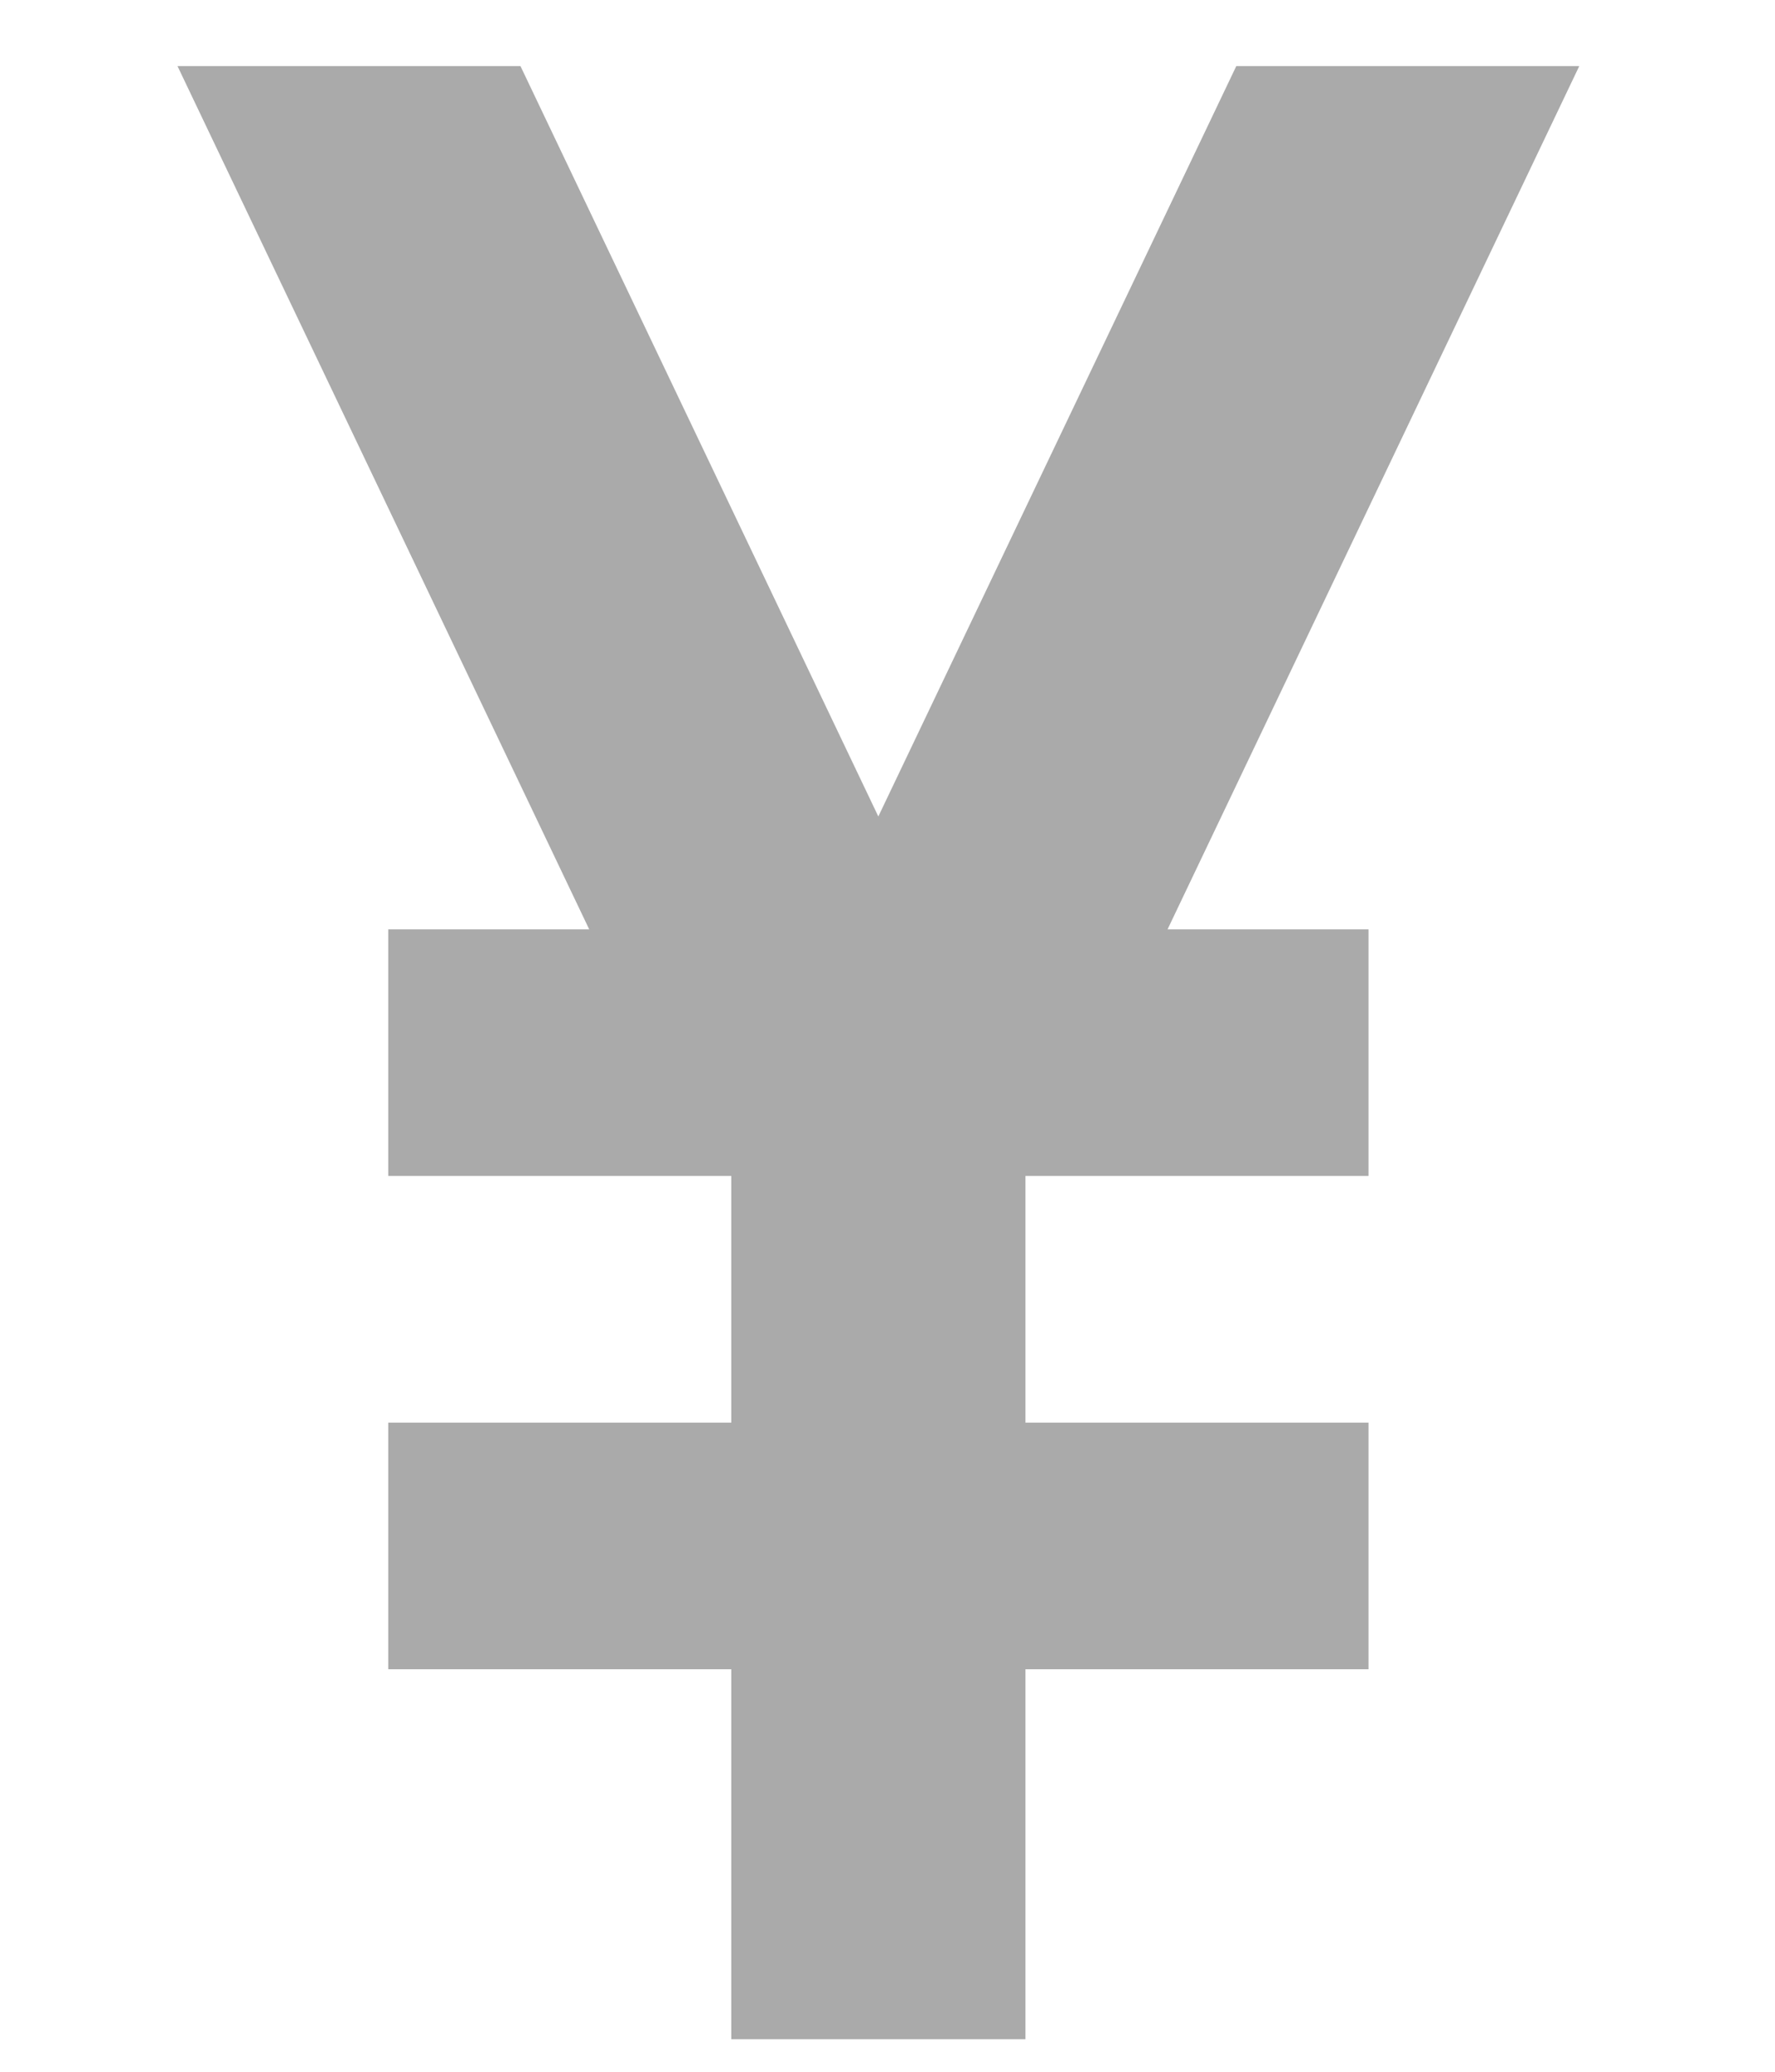
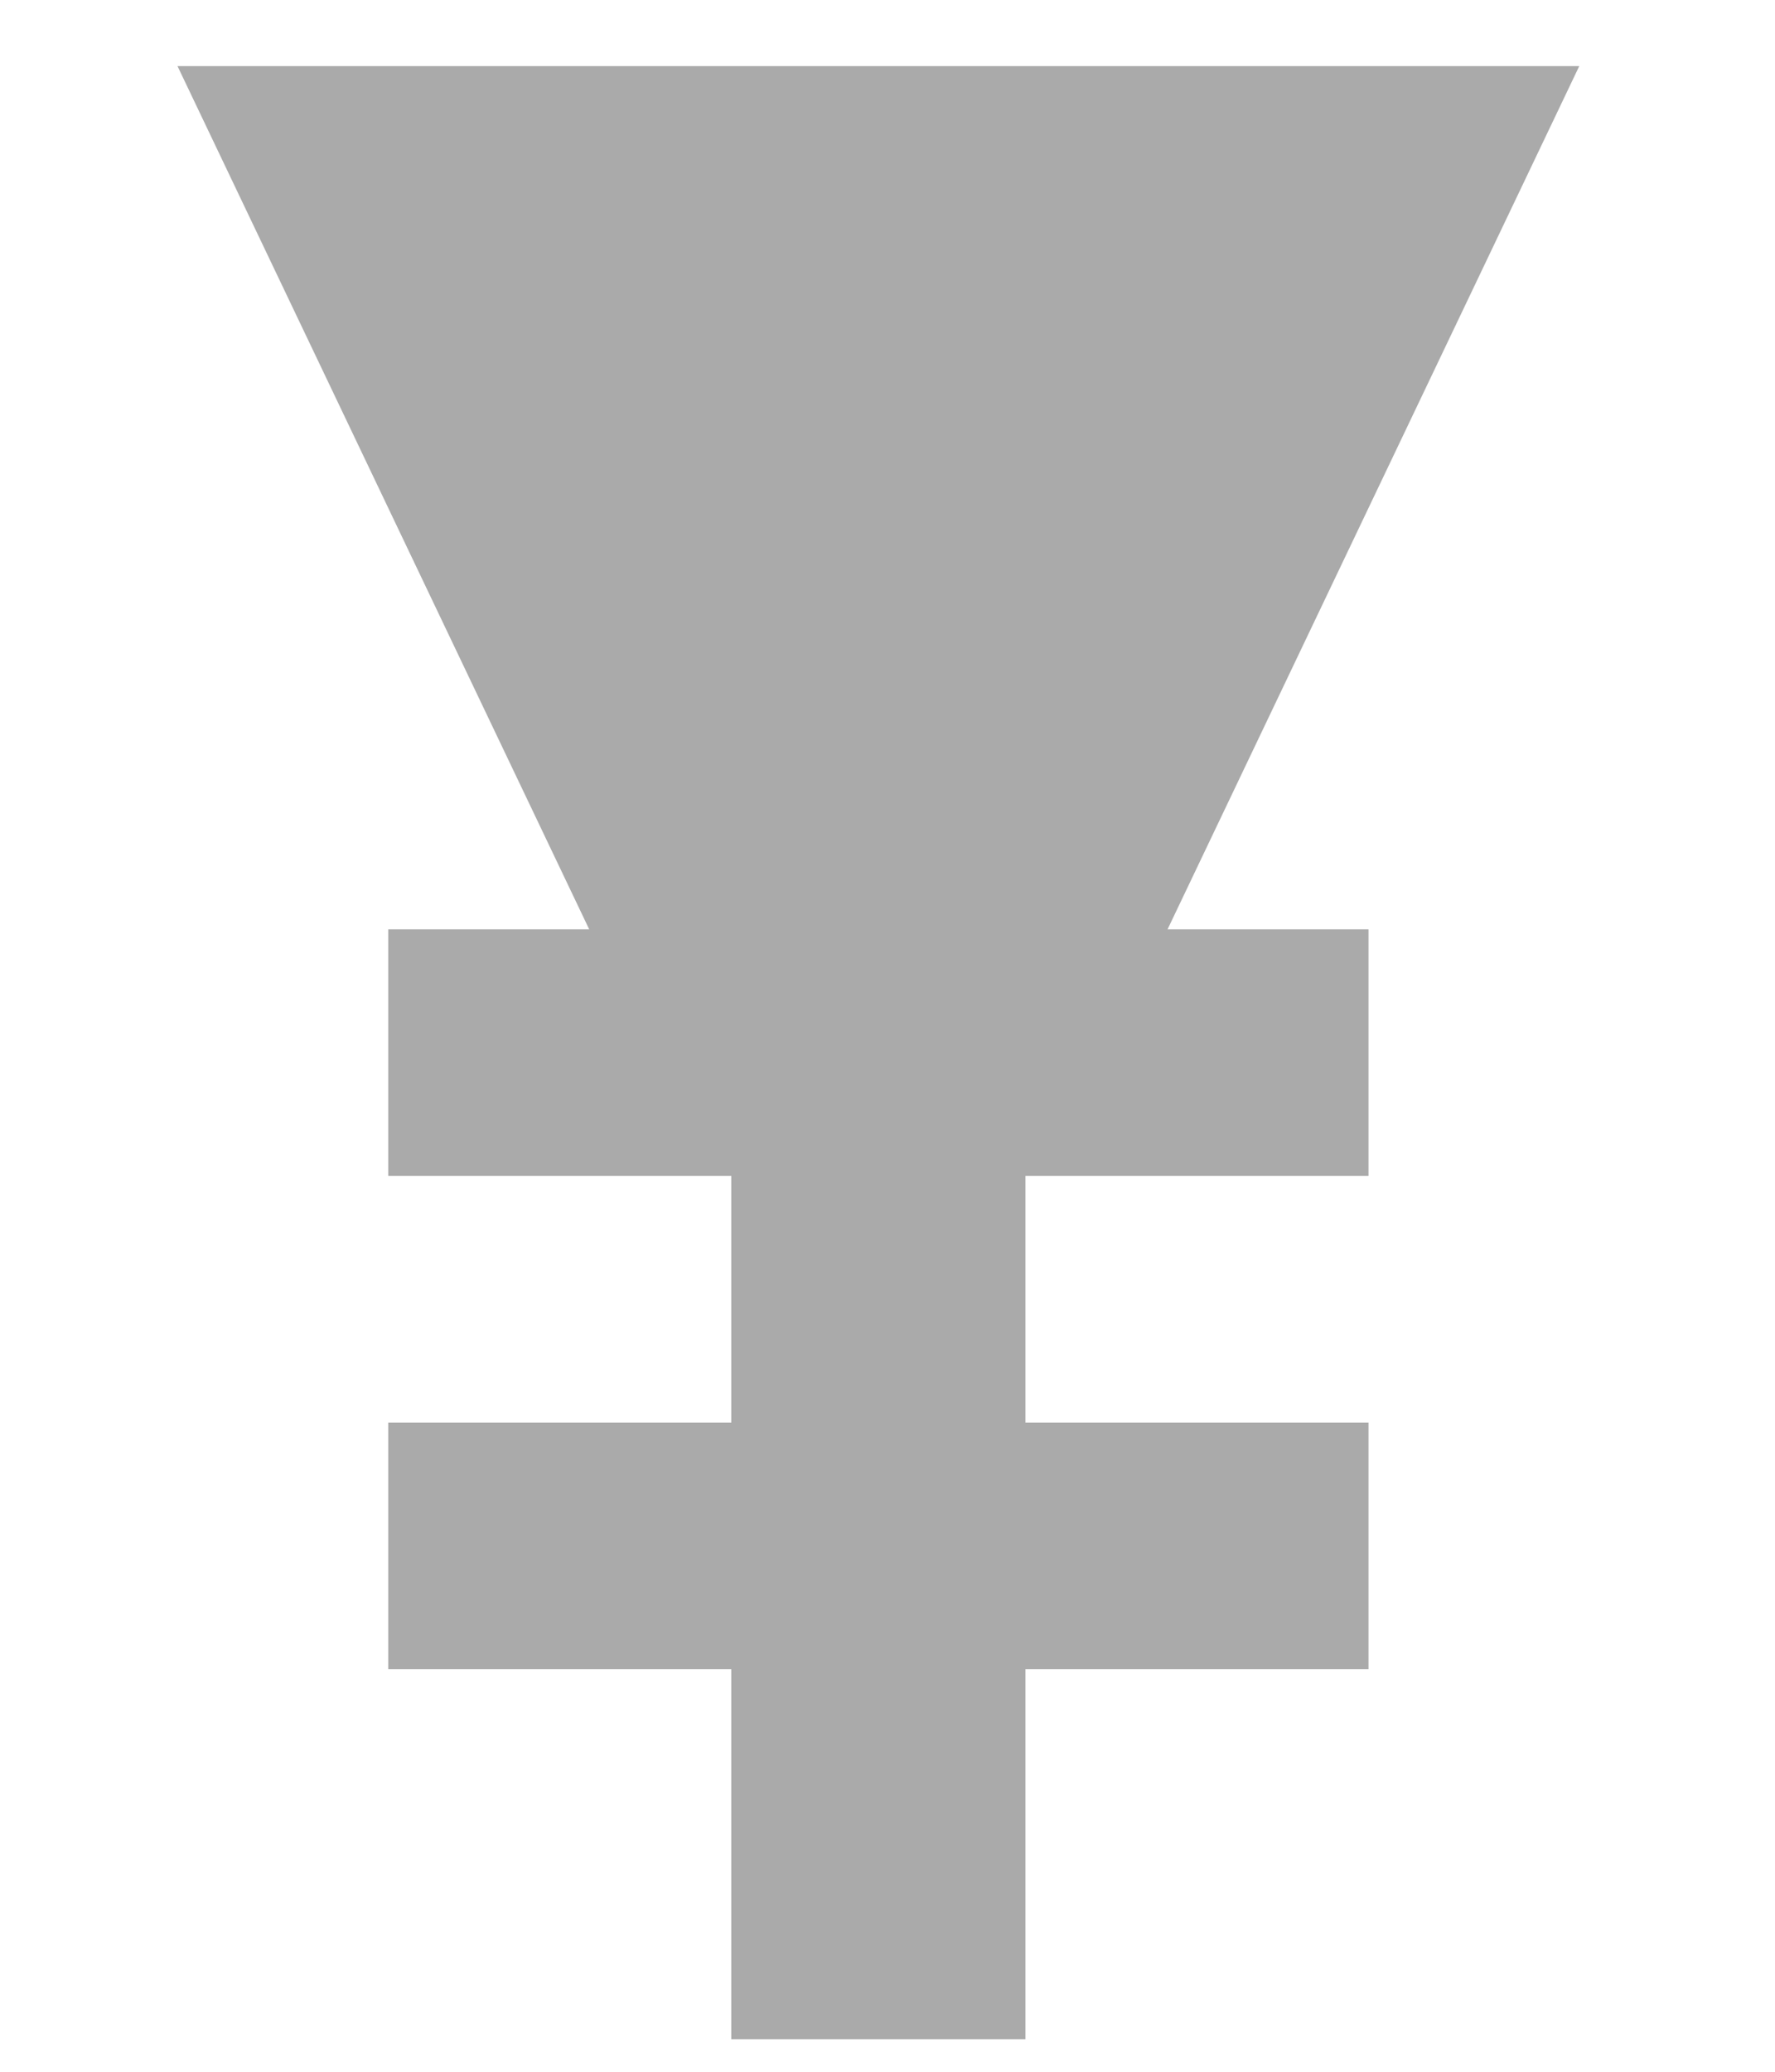
<svg xmlns="http://www.w3.org/2000/svg" width="18" height="21" viewBox="0 0 18 21" fill="none">
-   <path d="M1.8 0.67L5.975 9.42H3.937V11.92H7.416V14.42H3.937V16.92H7.416V20.67H10.399V16.92H13.878V14.42H10.399V11.92H13.878V9.42H11.84L16.015 0.67H12.537L8.907 8.276L5.278 0.67H1.8Z" fill="#AAAAAA" />
+   <path d="M1.8 0.67L5.975 9.42H3.937V11.92H7.416V14.42H3.937V16.92H7.416V20.67H10.399V16.92H13.878V14.42H10.399V11.92H13.878V9.42H11.84L16.015 0.67H12.537L5.278 0.67H1.8Z" fill="#AAAAAA" />
</svg>